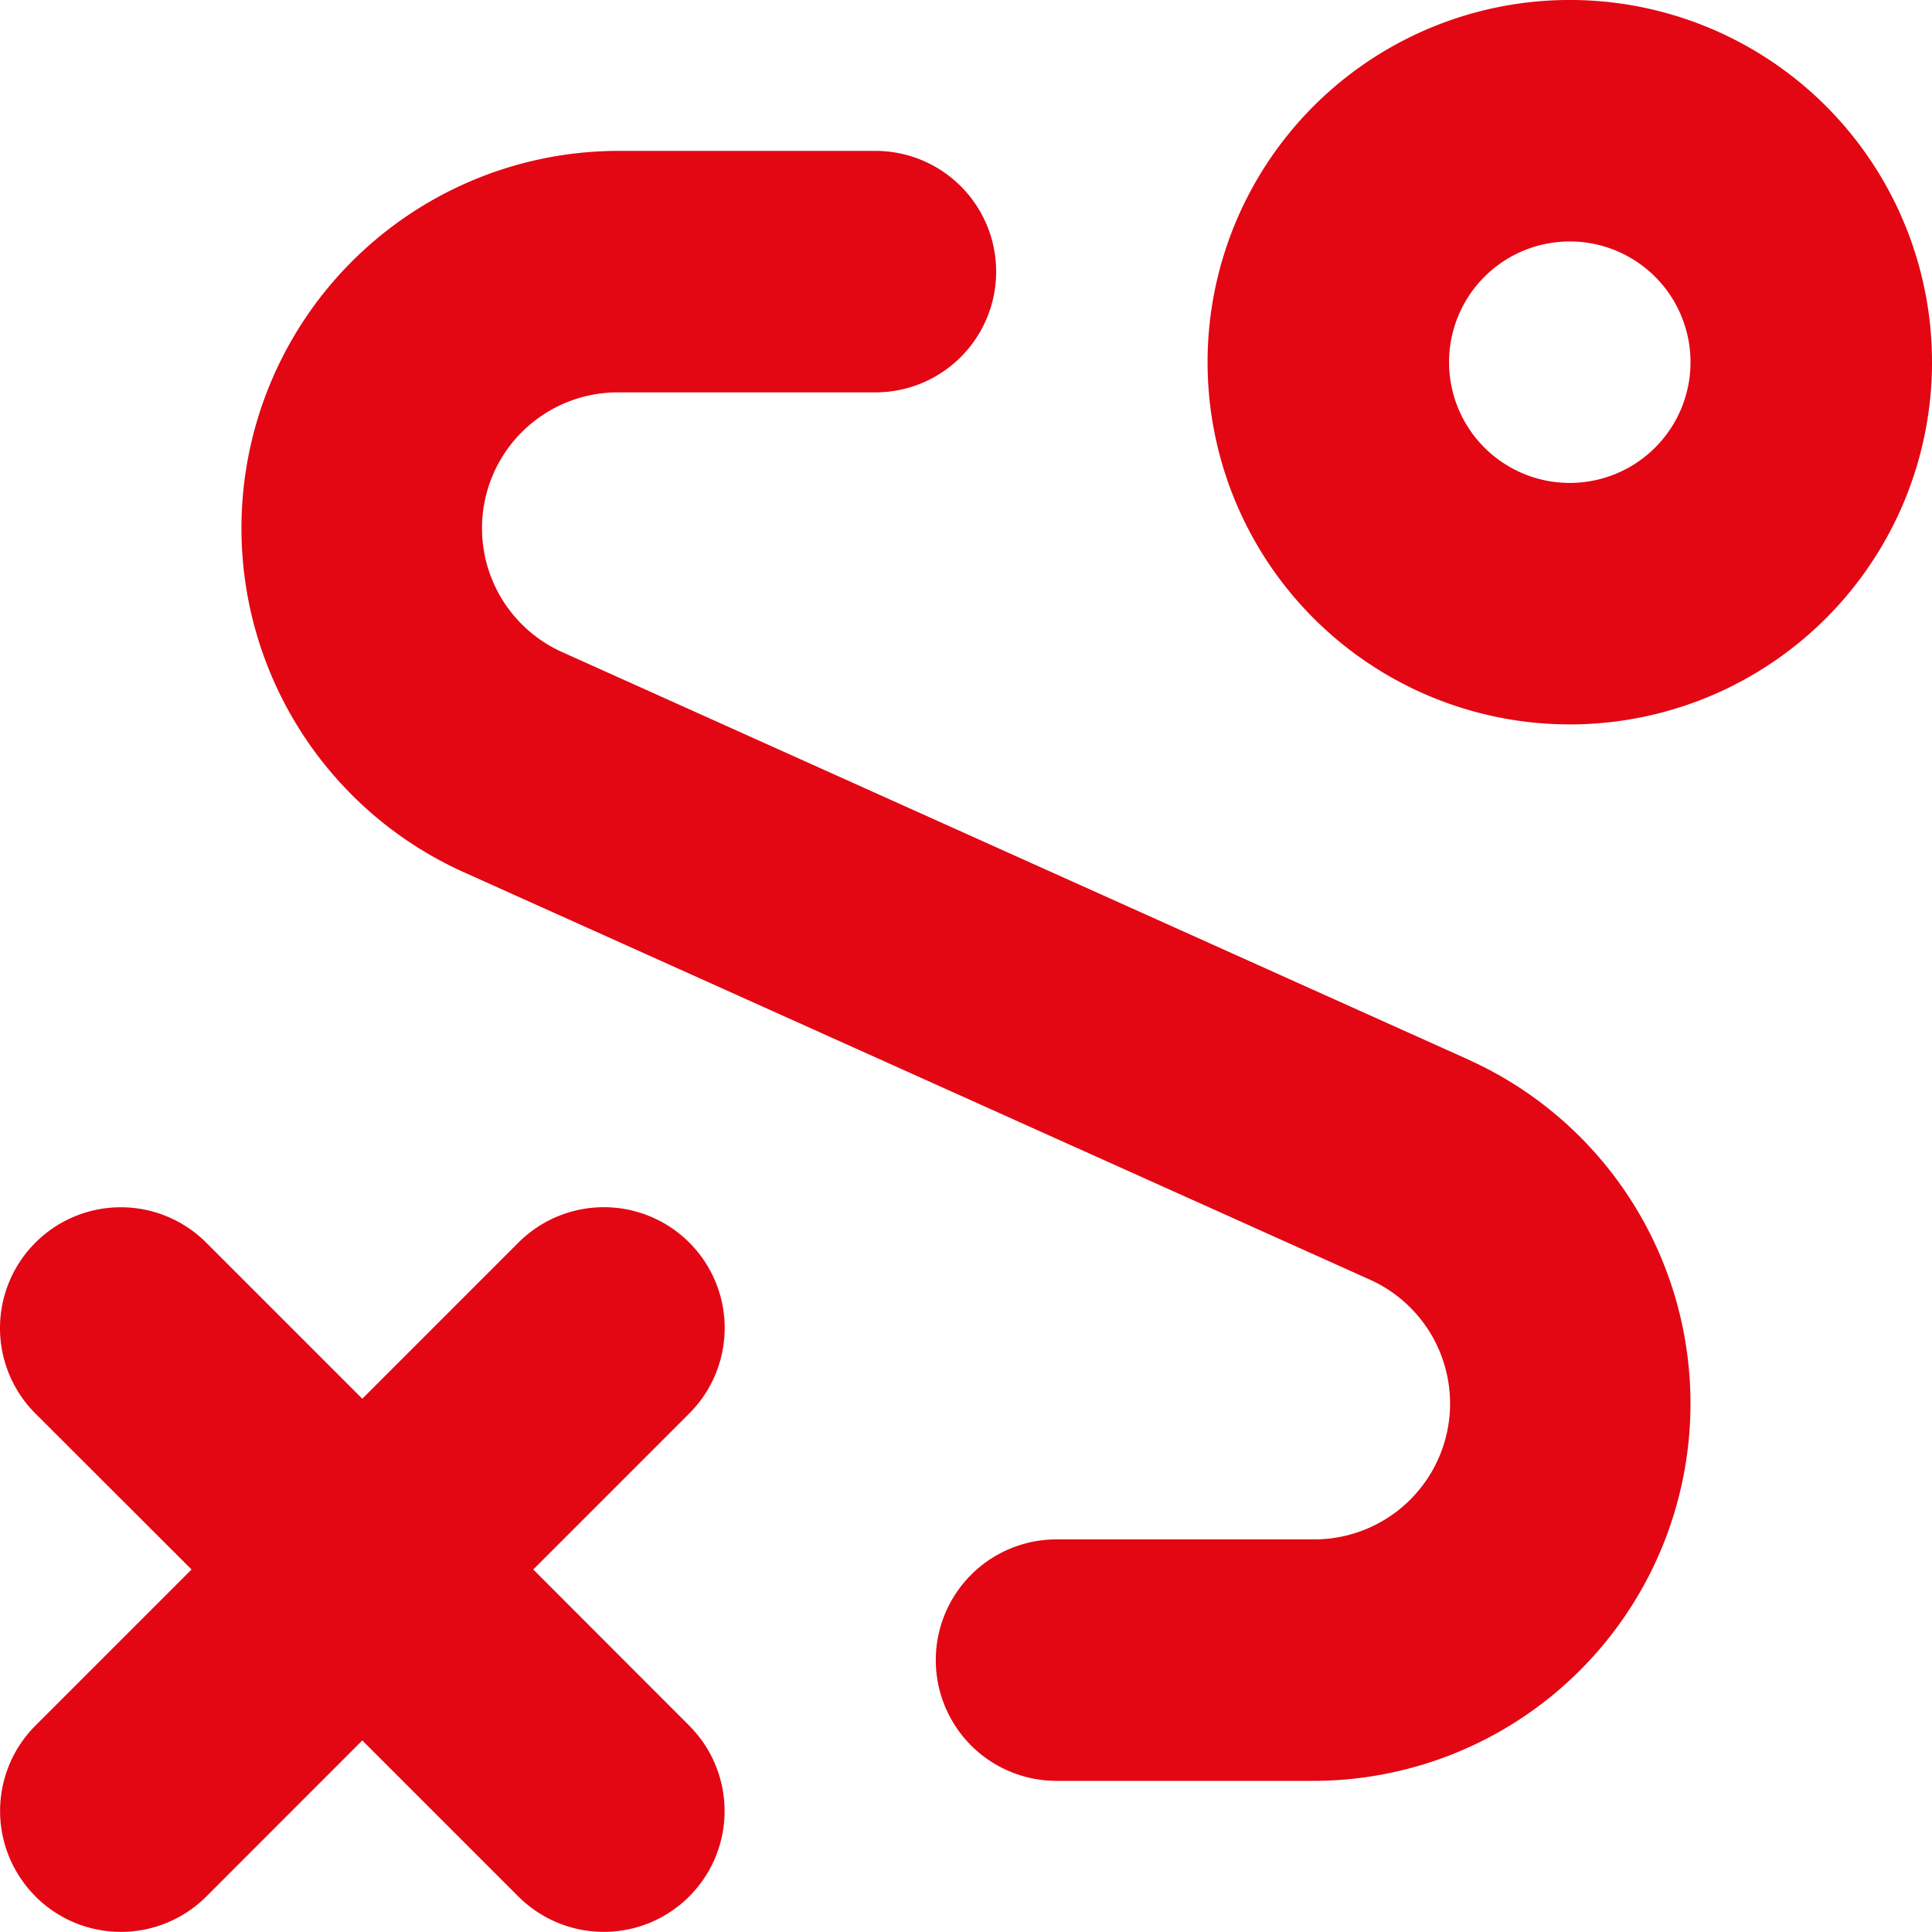
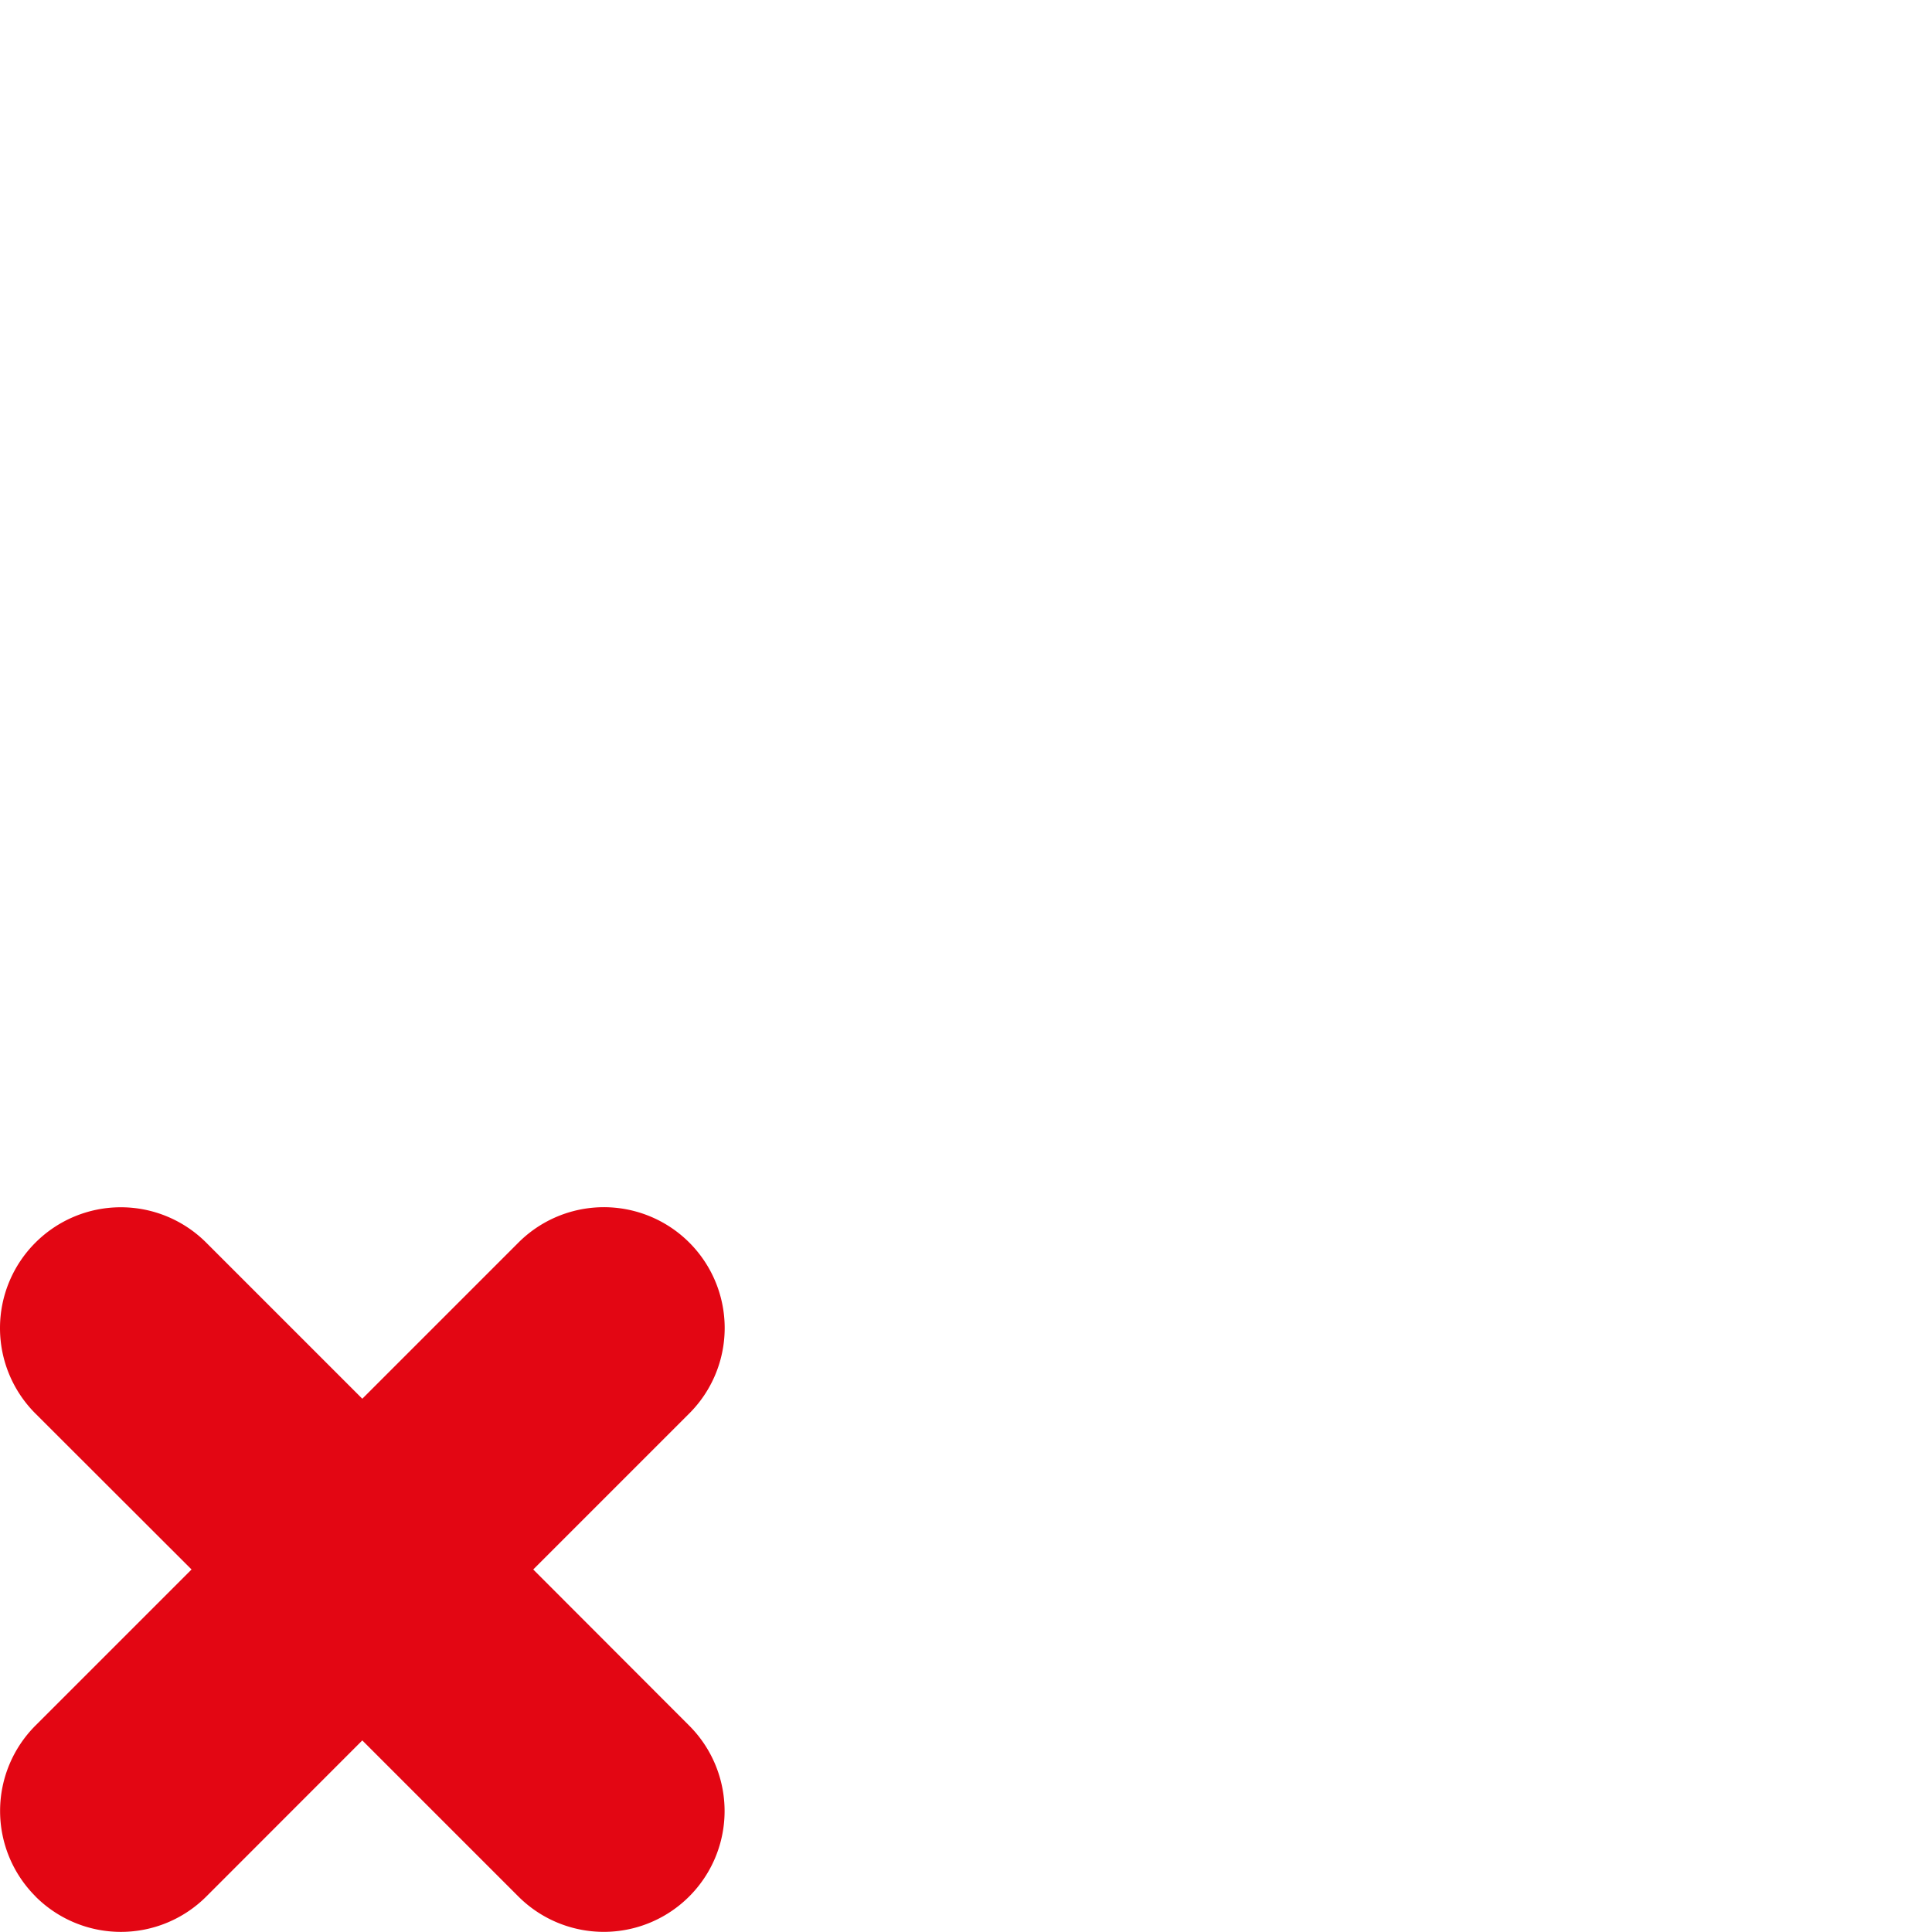
<svg xmlns="http://www.w3.org/2000/svg" width="64.006" height="64.003" viewBox="0 0 64.006 64.003">
  <g id="icon4" transform="translate(0.003 -0.001)">
-     <path id="Shape" d="M12,24a12,12,0,1,1,8.485-3.514A12,12,0,0,1,12,24ZM12,8a4,4,0,1,0,4,4A4,4,0,0,0,12,8Z" transform="translate(40.003)" fill="#e30613" />
-     <path id="Path" d="M40.634,30.1l-30-13.49A4.5,4.5,0,0,1,12.5,8H21a4,4,0,1,0,0-8H12.5A12.5,12.5,0,0,0,7.37,23.9l30,13.49A4.5,4.5,0,0,1,35.5,46H27a4,4,0,0,0,0,8h8.5a12.5,12.5,0,0,0,5.13-23.9Z" transform="translate(7.999 5)" fill="#e30613" />
    <path id="Path-2" data-name="Path" d="M1.173,22.833h0a4,4,0,0,0,5.66,0L12,17.663l5.17,5.17a4,4,0,1,0,5.66-5.66L17.663,12l5.17-5.17a4,4,0,0,0-5.66-5.66L12,6.343,6.83,1.173a4,4,0,0,0-5.66,0h0a4,4,0,0,0,0,5.66L6.343,12l-5.17,5.17a4,4,0,0,0,0,5.66Z" transform="translate(0 39.997)" fill="#e30613" />
  </g>
</svg>